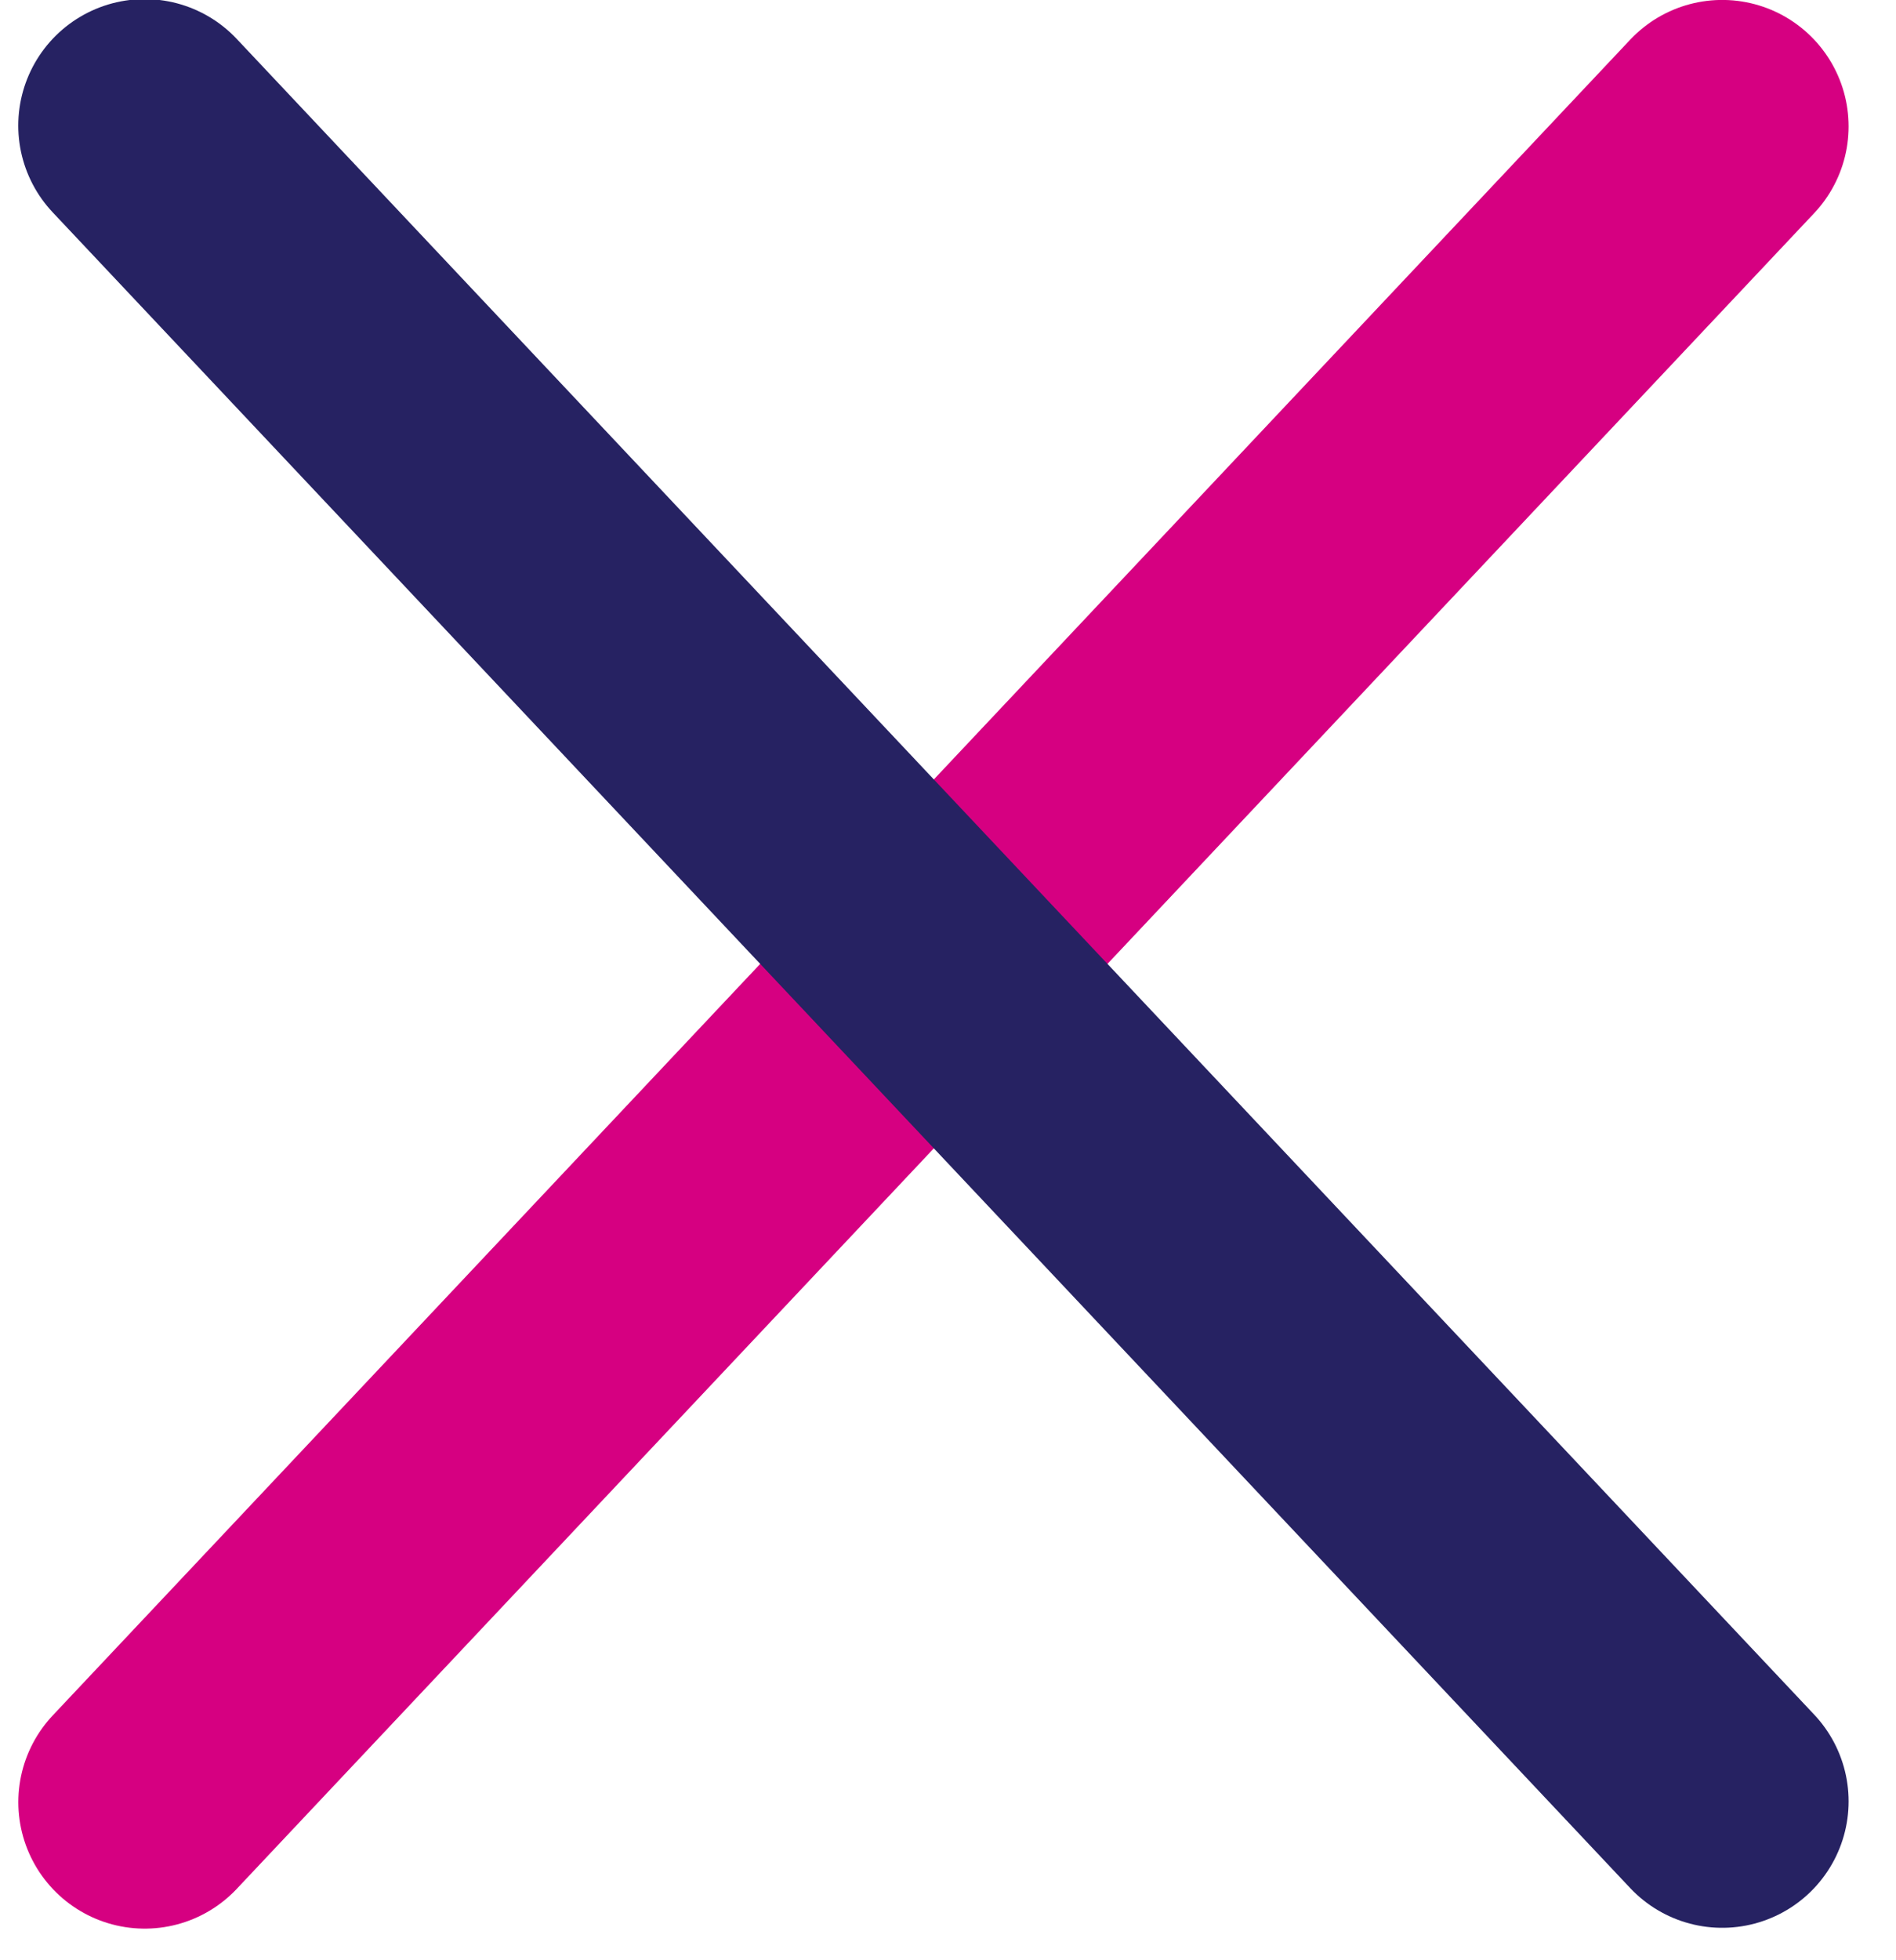
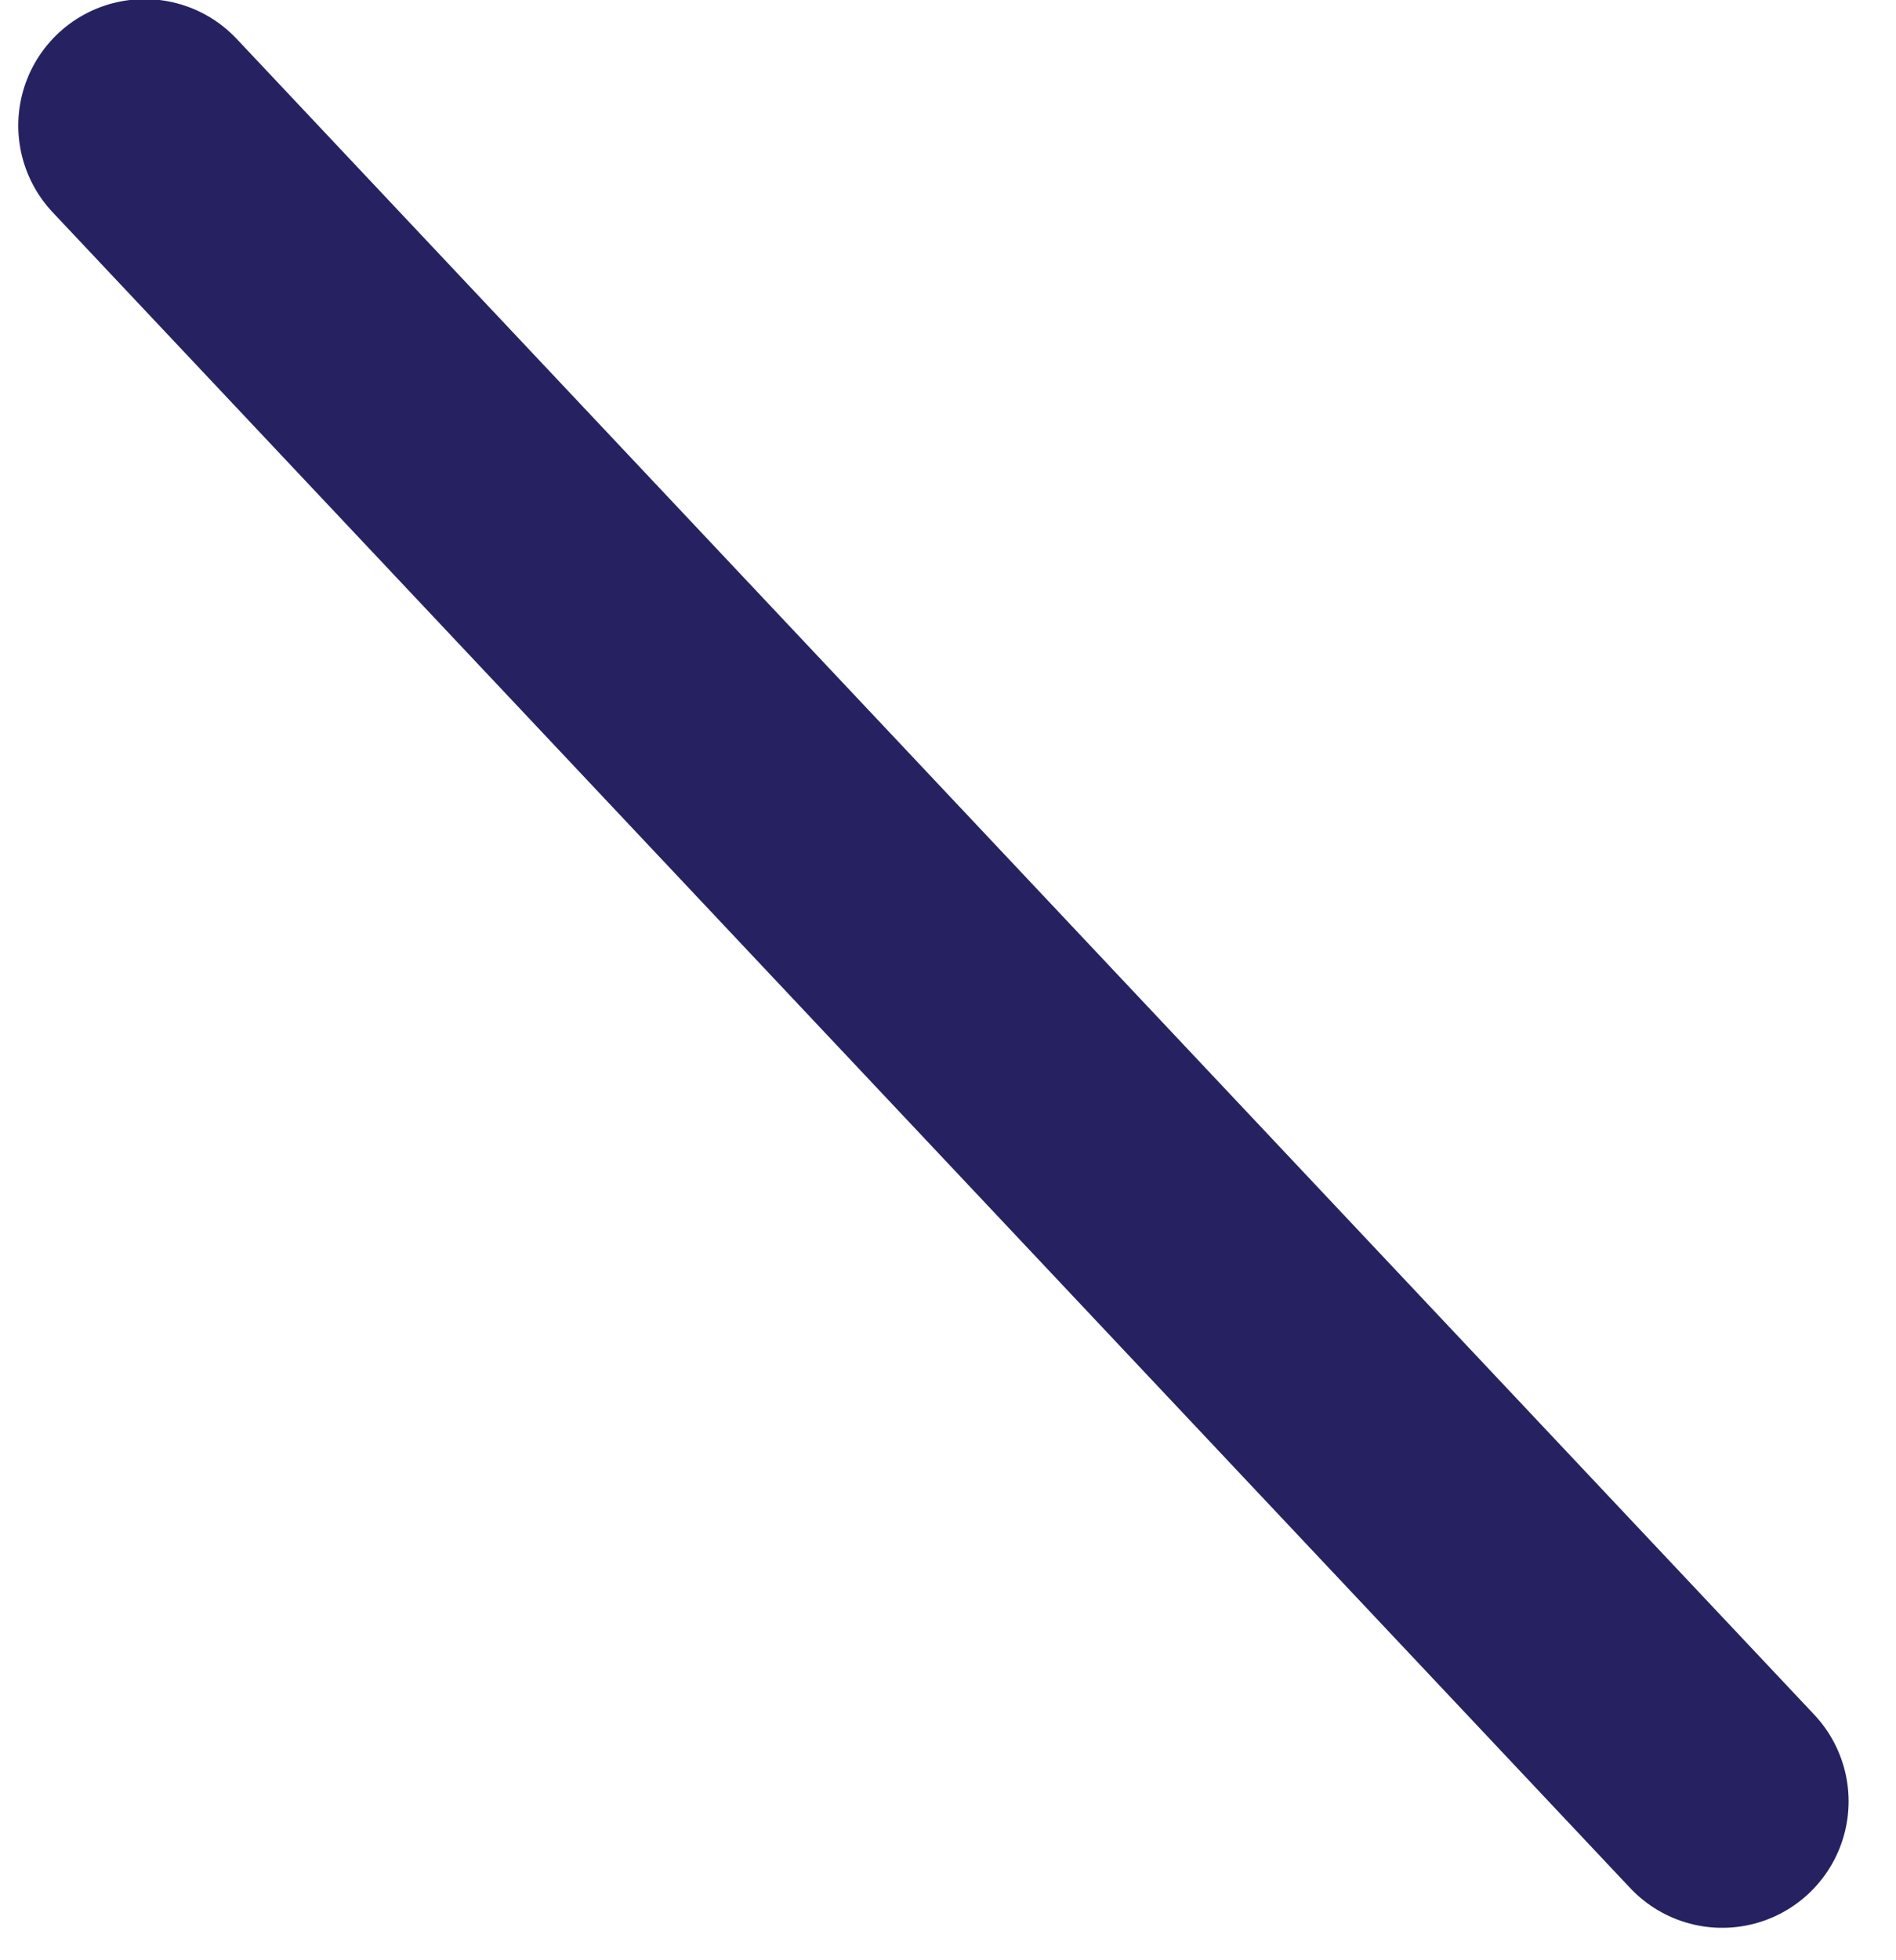
<svg xmlns="http://www.w3.org/2000/svg" width="30" height="31" viewBox="0 0 30 31" fill="none">
-   <path d="M2.29 28.5L27.25 1.999" stroke="#D60081" stroke-width="4" stroke-linecap="round" />
  <path d="M27.25 28.487L2.289 1.986" stroke="#262262" stroke-width="4" stroke-linecap="round" />
</svg>